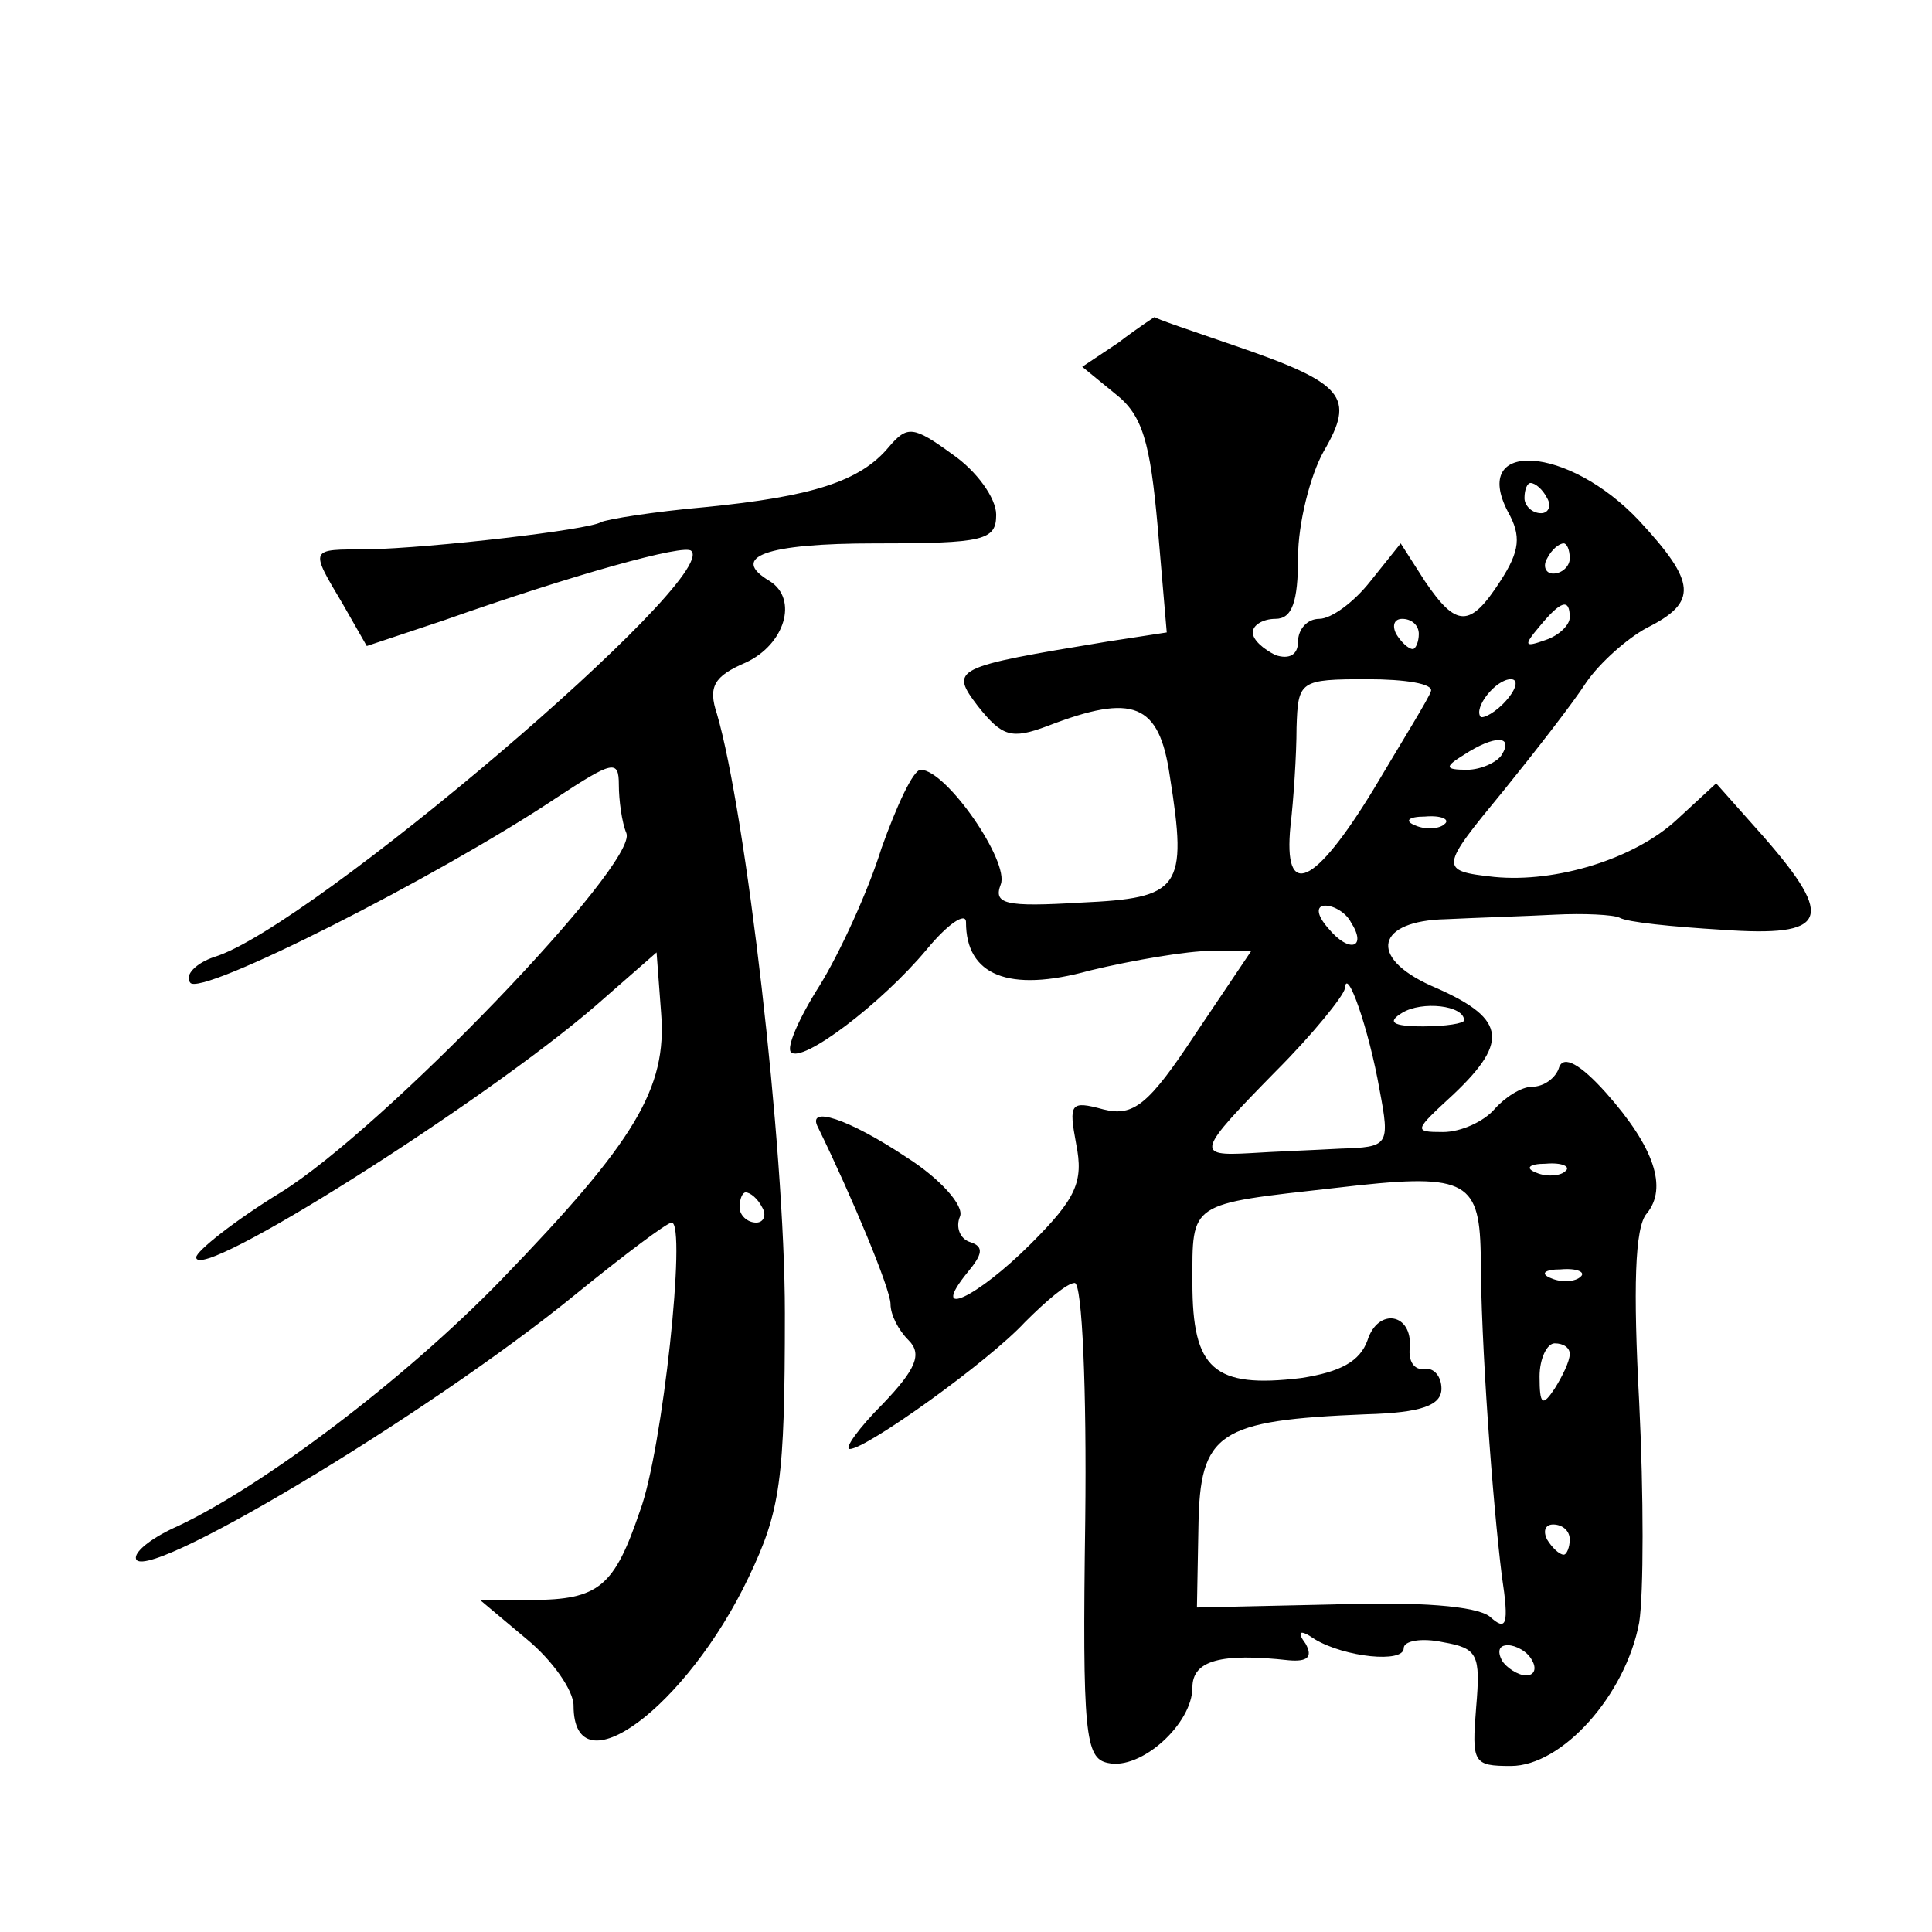
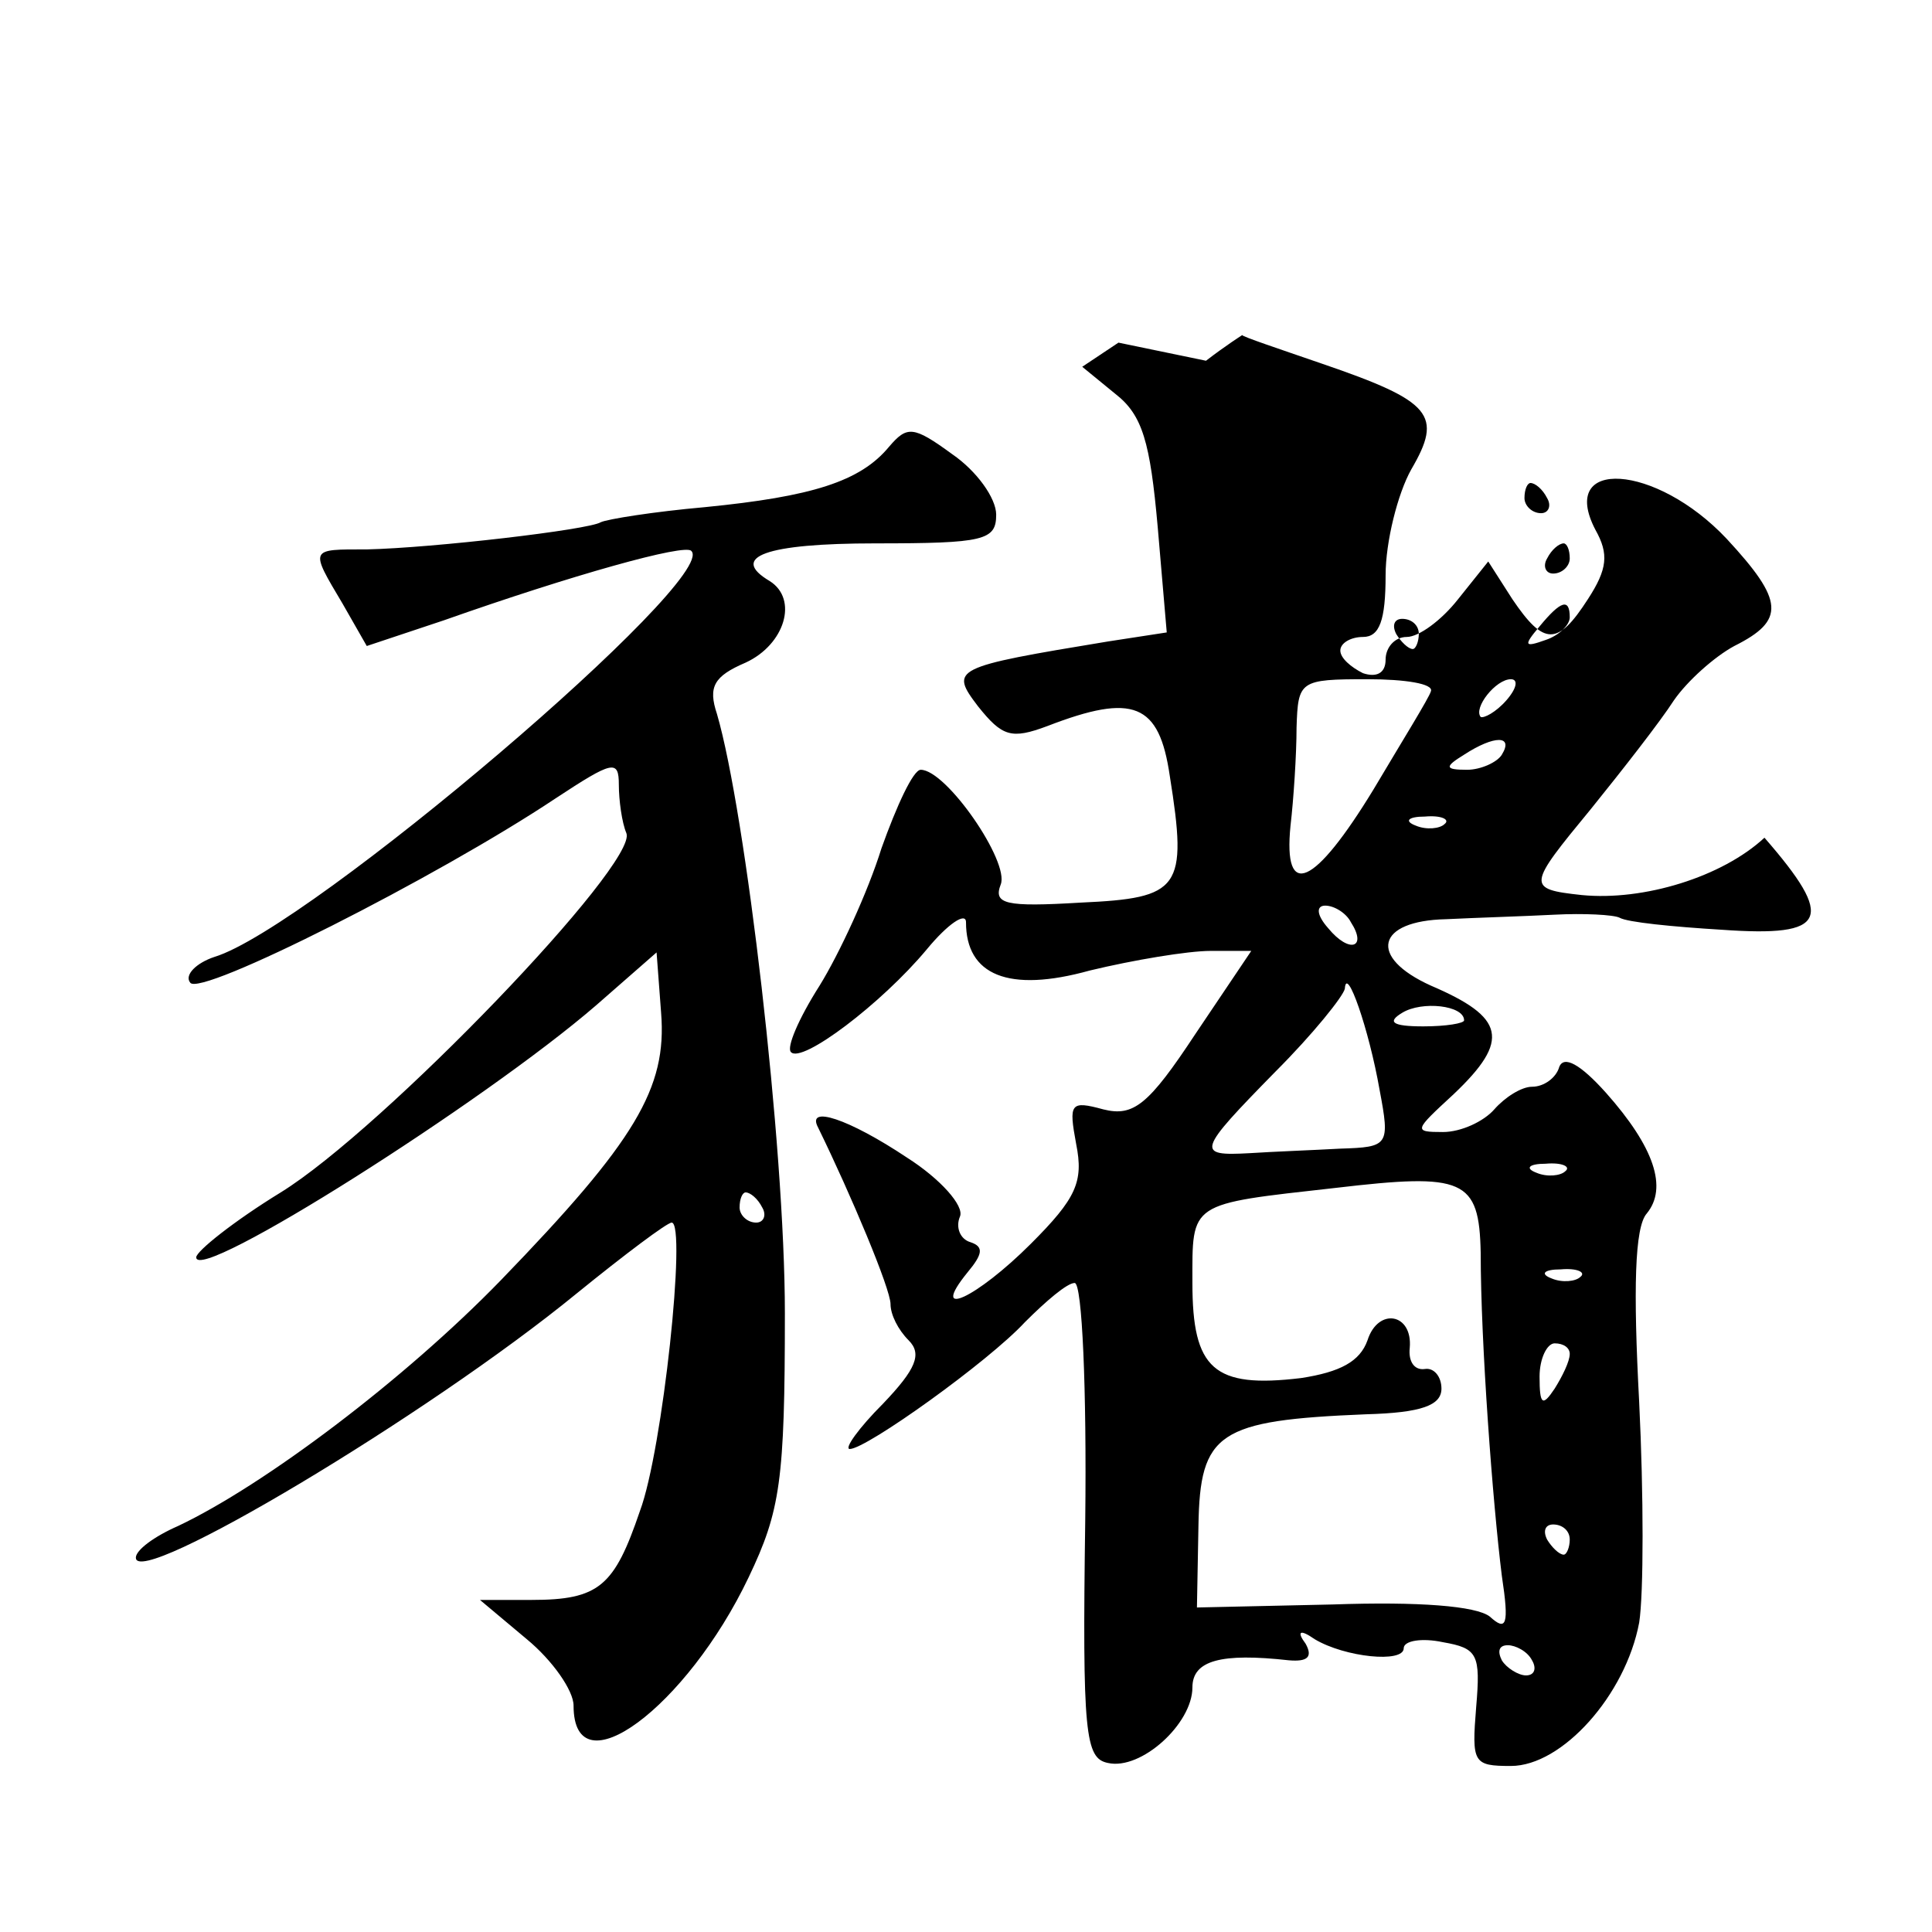
<svg xmlns="http://www.w3.org/2000/svg" version="1.0" width="128pt" height="128pt" viewBox="0 0 128 128" preserveAspectRatio="xMidYMid meet">
  <g transform="translate(0,128) scale(0.1,-0.1)" fill="#0" stroke="none">
-     <path d="M741 1053 l-24 -16 22 -18 c18 -14 23 -32 28 -88 l6 -70 -39 -6 c-103 -17 -105 -18 -86 -43 16 -20 22 -22 46 -13 57 22 74 15 81 -33 12 -75 7 -81 -59 -84 -50 -3 -58 -1 -53 12 6 15 -36 76 -53 76 -5 0 -16 -24 -26 -52 -9 -29 -28 -70 -41 -91 -14 -22 -22 -41 -19 -44 7 -8 60 32 90 68 14 17 26 25 26 18 0 -35 28 -47 82 -32 29 7 65 13 80 13 l27 0 -37 -55 c-31 -47 -41 -55 -61 -50 -22 6 -23 4 -18 -23 5 -25 0 -36 -30 -66 -36 -36 -68 -51 -42 -19 10 12 11 17 2 20 -7 2 -10 10 -7 17 3 7 -13 25 -35 39 -39 26 -67 35 -59 20 22 -45 48 -107 48 -117 0 -7 5 -17 12 -24 9 -9 5 -19 -17 -42 -16 -16 -26 -30 -22 -30 11 0 92 58 116 84 14 14 28 26 33 26 5 0 8 -71 7 -157 -2 -142 0 -158 15 -161 22 -5 56 26 56 50 0 18 19 23 64 18 12 -1 16 2 11 11 -6 8 -4 10 6 3 20 -12 59 -16 59 -6 0 5 12 7 26 4 23 -4 25 -8 22 -43 -3 -37 -2 -39 23 -39 34 0 76 47 85 95 3 19 3 85 0 146 -4 75 -3 116 5 125 14 17 5 44 -27 80 -17 19 -28 25 -31 17 -2 -7 -10 -13 -18 -13 -7 0 -18 -7 -25 -15 -7 -8 -22 -15 -34 -15 -20 0 -19 1 7 25 38 36 34 51 -15 72 -42 19 -36 43 10 44 20 1 53 2 72 3 19 1 39 0 43 -2 5 -3 35 -6 68 -8 70 -5 75 7 28 61 l-32 36 -26 -24 c-28 -26 -80 -42 -121 -38 -37 4 -36 6 6 57 21 26 46 58 55 72 9 13 27 29 40 36 34 17 33 30 -5 71 -47 50 -112 54 -87 6 9 -16 8 -26 -5 -46 -20 -31 -29 -31 -50 0 l-16 25 -20 -25 c-11 -14 -26 -25 -34 -25 -8 0 -14 -7 -14 -15 0 -9 -6 -12 -15 -9 -8 4 -15 10 -15 15 0 5 7 9 15 9 11 0 15 11 15 41 0 22 8 54 17 70 21 36 14 45 -59 70 -29 10 -53 18 -53 19 0 0 -11 -7 -24 -17z m284 -103 c3 -5 1 -10 -4 -10 -6 0 -11 5 -11 10 0 6 2 10 4 10 3 0 8 -4 11 -10z m15 -40 c0 -5 -5 -10 -11 -10 -5 0 -7 5 -4 10 3 6 8 10 11 10 2 0 4 -4 4 -10z m0 -39 c0 -5 -7 -12 -16 -15 -14 -5 -15 -4 -4 9 14 17 20 19 20 6z m-100 -11 c0 -5 -2 -10 -4 -10 -3 0 -8 5 -11 10 -3 6 -1 10 4 10 6 0 11 -4 11 -10z m8 -38 c-1 -4 -19 -33 -38 -65 -39 -64 -60 -74 -55 -24 2 17 4 47 4 65 1 31 2 32 47 32 25 0 44 -3 42 -8z m50 -6 c-7 -8 -15 -12 -17 -11 -5 6 10 25 20 25 5 0 4 -6 -3 -14z m-3 -36 c-3 -5 -14 -10 -23 -10 -15 0 -15 2 -2 10 20 13 33 13 25 0z m-38 -46 c-3 -3 -12 -4 -19 -1 -8 3 -5 6 6 6 11 1 17 -2 13 -5z m-62 -65 c11 -17 -1 -21 -15 -4 -8 9 -8 15 -2 15 6 0 14 -5 17 -11z m19 -111 c7 -37 6 -38 -26 -39 -18 -1 -45 -2 -60 -3 -36 -2 -35 1 17 54 25 25 45 50 46 55 1 16 16 -27 23 -67z m56 46 c0 -2 -12 -4 -27 -4 -21 0 -24 3 -14 9 13 8 41 5 41 -5z m67 -100 c-3 -3 -12 -4 -19 -1 -8 3 -5 6 6 6 11 1 17 -2 13 -5z m-56 -54 c0 -60 8 -166 14 -214 5 -33 3 -37 -8 -27 -9 7 -47 10 -104 8 l-90 -2 1 54 c1 62 13 70 111 74 37 1 50 6 50 17 0 8 -5 14 -11 13 -7 -1 -11 5 -10 14 2 23 -21 27 -28 5 -5 -14 -18 -21 -44 -25 -58 -7 -72 6 -72 63 0 54 -3 52 95 63 85 10 95 6 96 -43z m66 -16 c-3 -3 -12 -4 -19 -1 -8 3 -5 6 6 6 11 1 17 -2 13 -5z m-7 -51 c0 -5 -5 -15 -10 -23 -8 -12 -10 -11 -10 8 0 12 5 22 10 22 6 0 10 -3 10 -7z m0 -123 c0 -5 -2 -10 -4 -10 -3 0 -8 5 -11 10 -3 6 -1 10 4 10 6 0 11 -4 11 -10z m-25 -80 c3 -5 2 -10 -4 -10 -5 0 -13 5 -16 10 -3 6 -2 10 4 10 5 0 13 -4 16 -10z M589 984 c-19 -23 -51 -33 -122 -40 -34 -3 -65 -8 -69 -10 -8 -5 -111 -17 -155 -18 -38 0 -38 1 -16 -36 l16 -28 51 17 c85 30 160 51 164 46 19 -18 -253 -250 -316 -269 -12 -4 -20 -12 -16 -17 6 -10 164 70 242 122 38 25 42 26 42 9 0 -10 2 -25 5 -32 8 -20 -161 -196 -229 -238 -31 -19 -56 -39 -56 -43 0 -18 191 103 265 167 l40 35 3 -40 c4 -50 -17 -85 -106 -177 -64 -66 -157 -136 -214 -163 -16 -7 -28 -16 -28 -21 0 -21 193 94 292 175 32 26 60 47 63 47 10 0 -6 -151 -21 -191 -17 -50 -27 -59 -72 -59 l-34 0 31 -26 c17 -14 31 -34 31 -44 0 -57 75 -1 116 85 21 44 24 64 24 175 0 111 -26 332 -45 397 -6 18 -2 25 19 34 26 12 35 42 16 54 -27 16 -3 25 70 25 72 0 80 2 80 19 0 11 -13 29 -29 40 -26 19 -30 19 -42 5z m-84 -504 c3 -5 1 -10 -4 -10 -6 0 -11 5 -11 10 0 6 2 10 4 10 3 0 8 -4 11 -10z" />
+     <path d="M741 1053 l-24 -16 22 -18 c18 -14 23 -32 28 -88 l6 -70 -39 -6 c-103 -17 -105 -18 -86 -43 16 -20 22 -22 46 -13 57 22 74 15 81 -33 12 -75 7 -81 -59 -84 -50 -3 -58 -1 -53 12 6 15 -36 76 -53 76 -5 0 -16 -24 -26 -52 -9 -29 -28 -70 -41 -91 -14 -22 -22 -41 -19 -44 7 -8 60 32 90 68 14 17 26 25 26 18 0 -35 28 -47 82 -32 29 7 65 13 80 13 l27 0 -37 -55 c-31 -47 -41 -55 -61 -50 -22 6 -23 4 -18 -23 5 -25 0 -36 -30 -66 -36 -36 -68 -51 -42 -19 10 12 11 17 2 20 -7 2 -10 10 -7 17 3 7 -13 25 -35 39 -39 26 -67 35 -59 20 22 -45 48 -107 48 -117 0 -7 5 -17 12 -24 9 -9 5 -19 -17 -42 -16 -16 -26 -30 -22 -30 11 0 92 58 116 84 14 14 28 26 33 26 5 0 8 -71 7 -157 -2 -142 0 -158 15 -161 22 -5 56 26 56 50 0 18 19 23 64 18 12 -1 16 2 11 11 -6 8 -4 10 6 3 20 -12 59 -16 59 -6 0 5 12 7 26 4 23 -4 25 -8 22 -43 -3 -37 -2 -39 23 -39 34 0 76 47 85 95 3 19 3 85 0 146 -4 75 -3 116 5 125 14 17 5 44 -27 80 -17 19 -28 25 -31 17 -2 -7 -10 -13 -18 -13 -7 0 -18 -7 -25 -15 -7 -8 -22 -15 -34 -15 -20 0 -19 1 7 25 38 36 34 51 -15 72 -42 19 -36 43 10 44 20 1 53 2 72 3 19 1 39 0 43 -2 5 -3 35 -6 68 -8 70 -5 75 7 28 61 c-28 -26 -80 -42 -121 -38 -37 4 -36 6 6 57 21 26 46 58 55 72 9 13 27 29 40 36 34 17 33 30 -5 71 -47 50 -112 54 -87 6 9 -16 8 -26 -5 -46 -20 -31 -29 -31 -50 0 l-16 25 -20 -25 c-11 -14 -26 -25 -34 -25 -8 0 -14 -7 -14 -15 0 -9 -6 -12 -15 -9 -8 4 -15 10 -15 15 0 5 7 9 15 9 11 0 15 11 15 41 0 22 8 54 17 70 21 36 14 45 -59 70 -29 10 -53 18 -53 19 0 0 -11 -7 -24 -17z m284 -103 c3 -5 1 -10 -4 -10 -6 0 -11 5 -11 10 0 6 2 10 4 10 3 0 8 -4 11 -10z m15 -40 c0 -5 -5 -10 -11 -10 -5 0 -7 5 -4 10 3 6 8 10 11 10 2 0 4 -4 4 -10z m0 -39 c0 -5 -7 -12 -16 -15 -14 -5 -15 -4 -4 9 14 17 20 19 20 6z m-100 -11 c0 -5 -2 -10 -4 -10 -3 0 -8 5 -11 10 -3 6 -1 10 4 10 6 0 11 -4 11 -10z m8 -38 c-1 -4 -19 -33 -38 -65 -39 -64 -60 -74 -55 -24 2 17 4 47 4 65 1 31 2 32 47 32 25 0 44 -3 42 -8z m50 -6 c-7 -8 -15 -12 -17 -11 -5 6 10 25 20 25 5 0 4 -6 -3 -14z m-3 -36 c-3 -5 -14 -10 -23 -10 -15 0 -15 2 -2 10 20 13 33 13 25 0z m-38 -46 c-3 -3 -12 -4 -19 -1 -8 3 -5 6 6 6 11 1 17 -2 13 -5z m-62 -65 c11 -17 -1 -21 -15 -4 -8 9 -8 15 -2 15 6 0 14 -5 17 -11z m19 -111 c7 -37 6 -38 -26 -39 -18 -1 -45 -2 -60 -3 -36 -2 -35 1 17 54 25 25 45 50 46 55 1 16 16 -27 23 -67z m56 46 c0 -2 -12 -4 -27 -4 -21 0 -24 3 -14 9 13 8 41 5 41 -5z m67 -100 c-3 -3 -12 -4 -19 -1 -8 3 -5 6 6 6 11 1 17 -2 13 -5z m-56 -54 c0 -60 8 -166 14 -214 5 -33 3 -37 -8 -27 -9 7 -47 10 -104 8 l-90 -2 1 54 c1 62 13 70 111 74 37 1 50 6 50 17 0 8 -5 14 -11 13 -7 -1 -11 5 -10 14 2 23 -21 27 -28 5 -5 -14 -18 -21 -44 -25 -58 -7 -72 6 -72 63 0 54 -3 52 95 63 85 10 95 6 96 -43z m66 -16 c-3 -3 -12 -4 -19 -1 -8 3 -5 6 6 6 11 1 17 -2 13 -5z m-7 -51 c0 -5 -5 -15 -10 -23 -8 -12 -10 -11 -10 8 0 12 5 22 10 22 6 0 10 -3 10 -7z m0 -123 c0 -5 -2 -10 -4 -10 -3 0 -8 5 -11 10 -3 6 -1 10 4 10 6 0 11 -4 11 -10z m-25 -80 c3 -5 2 -10 -4 -10 -5 0 -13 5 -16 10 -3 6 -2 10 4 10 5 0 13 -4 16 -10z M589 984 c-19 -23 -51 -33 -122 -40 -34 -3 -65 -8 -69 -10 -8 -5 -111 -17 -155 -18 -38 0 -38 1 -16 -36 l16 -28 51 17 c85 30 160 51 164 46 19 -18 -253 -250 -316 -269 -12 -4 -20 -12 -16 -17 6 -10 164 70 242 122 38 25 42 26 42 9 0 -10 2 -25 5 -32 8 -20 -161 -196 -229 -238 -31 -19 -56 -39 -56 -43 0 -18 191 103 265 167 l40 35 3 -40 c4 -50 -17 -85 -106 -177 -64 -66 -157 -136 -214 -163 -16 -7 -28 -16 -28 -21 0 -21 193 94 292 175 32 26 60 47 63 47 10 0 -6 -151 -21 -191 -17 -50 -27 -59 -72 -59 l-34 0 31 -26 c17 -14 31 -34 31 -44 0 -57 75 -1 116 85 21 44 24 64 24 175 0 111 -26 332 -45 397 -6 18 -2 25 19 34 26 12 35 42 16 54 -27 16 -3 25 70 25 72 0 80 2 80 19 0 11 -13 29 -29 40 -26 19 -30 19 -42 5z m-84 -504 c3 -5 1 -10 -4 -10 -6 0 -11 5 -11 10 0 6 2 10 4 10 3 0 8 -4 11 -10z" />
  </g>
</svg>